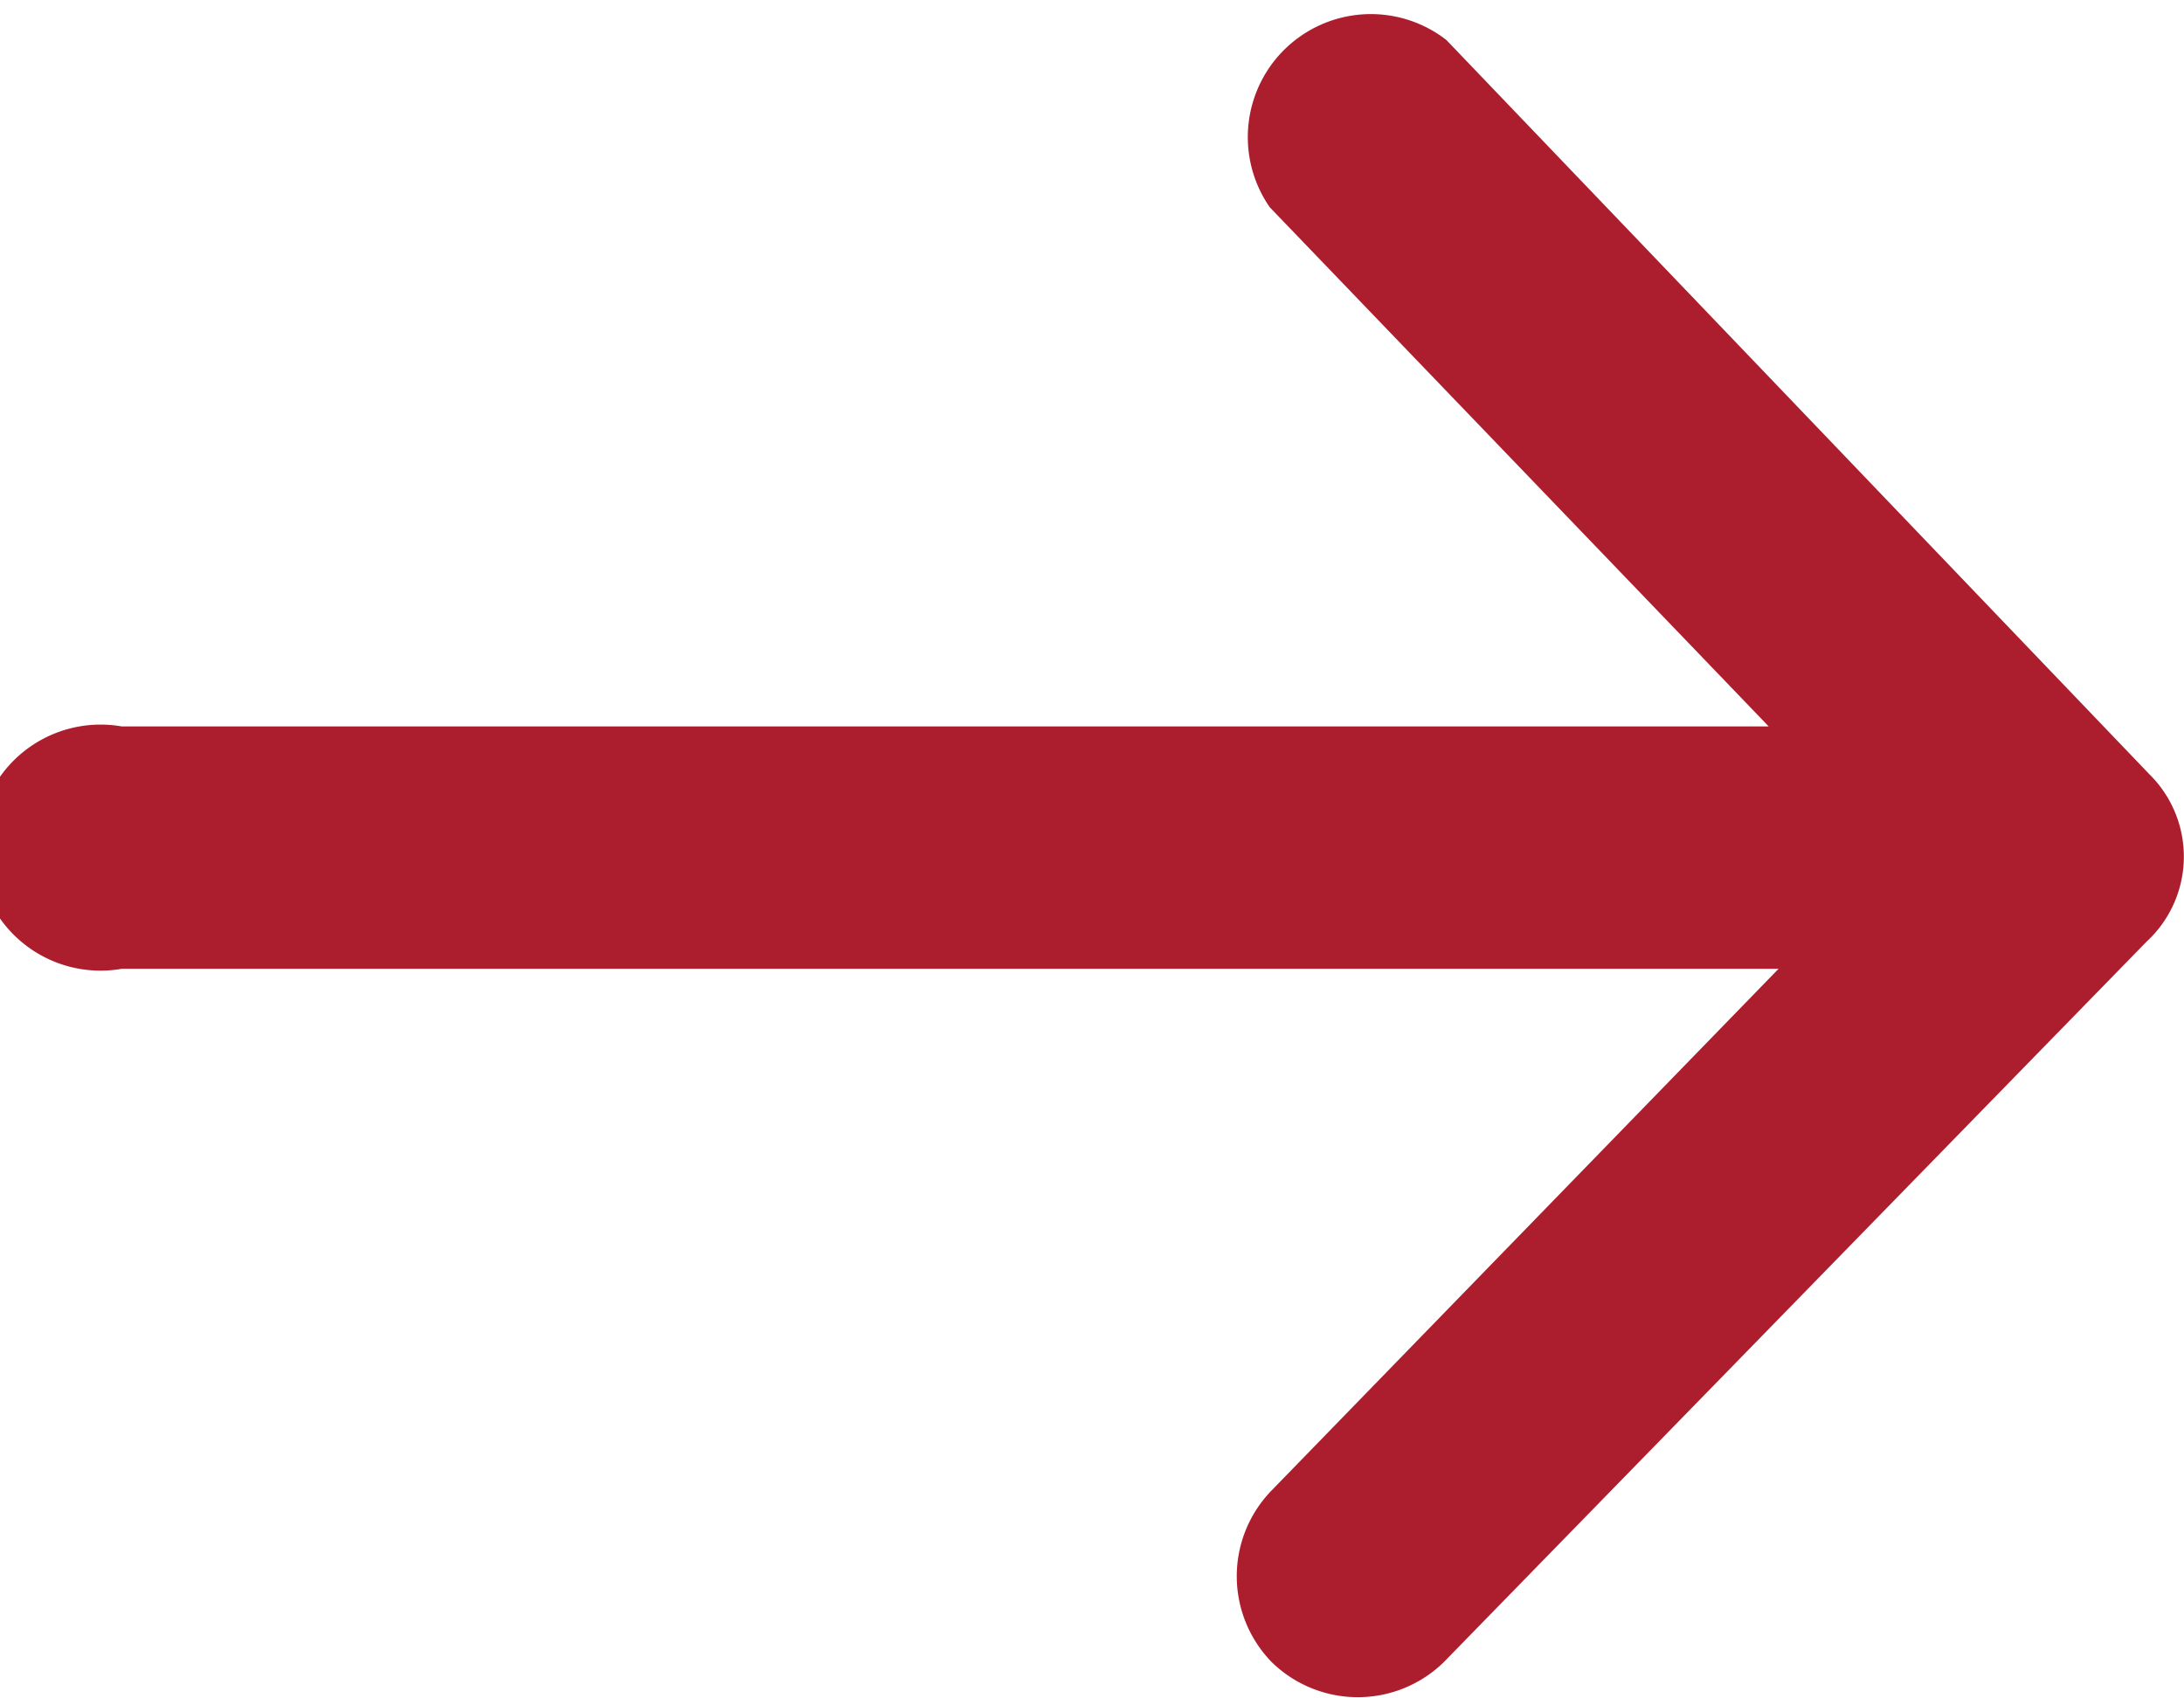
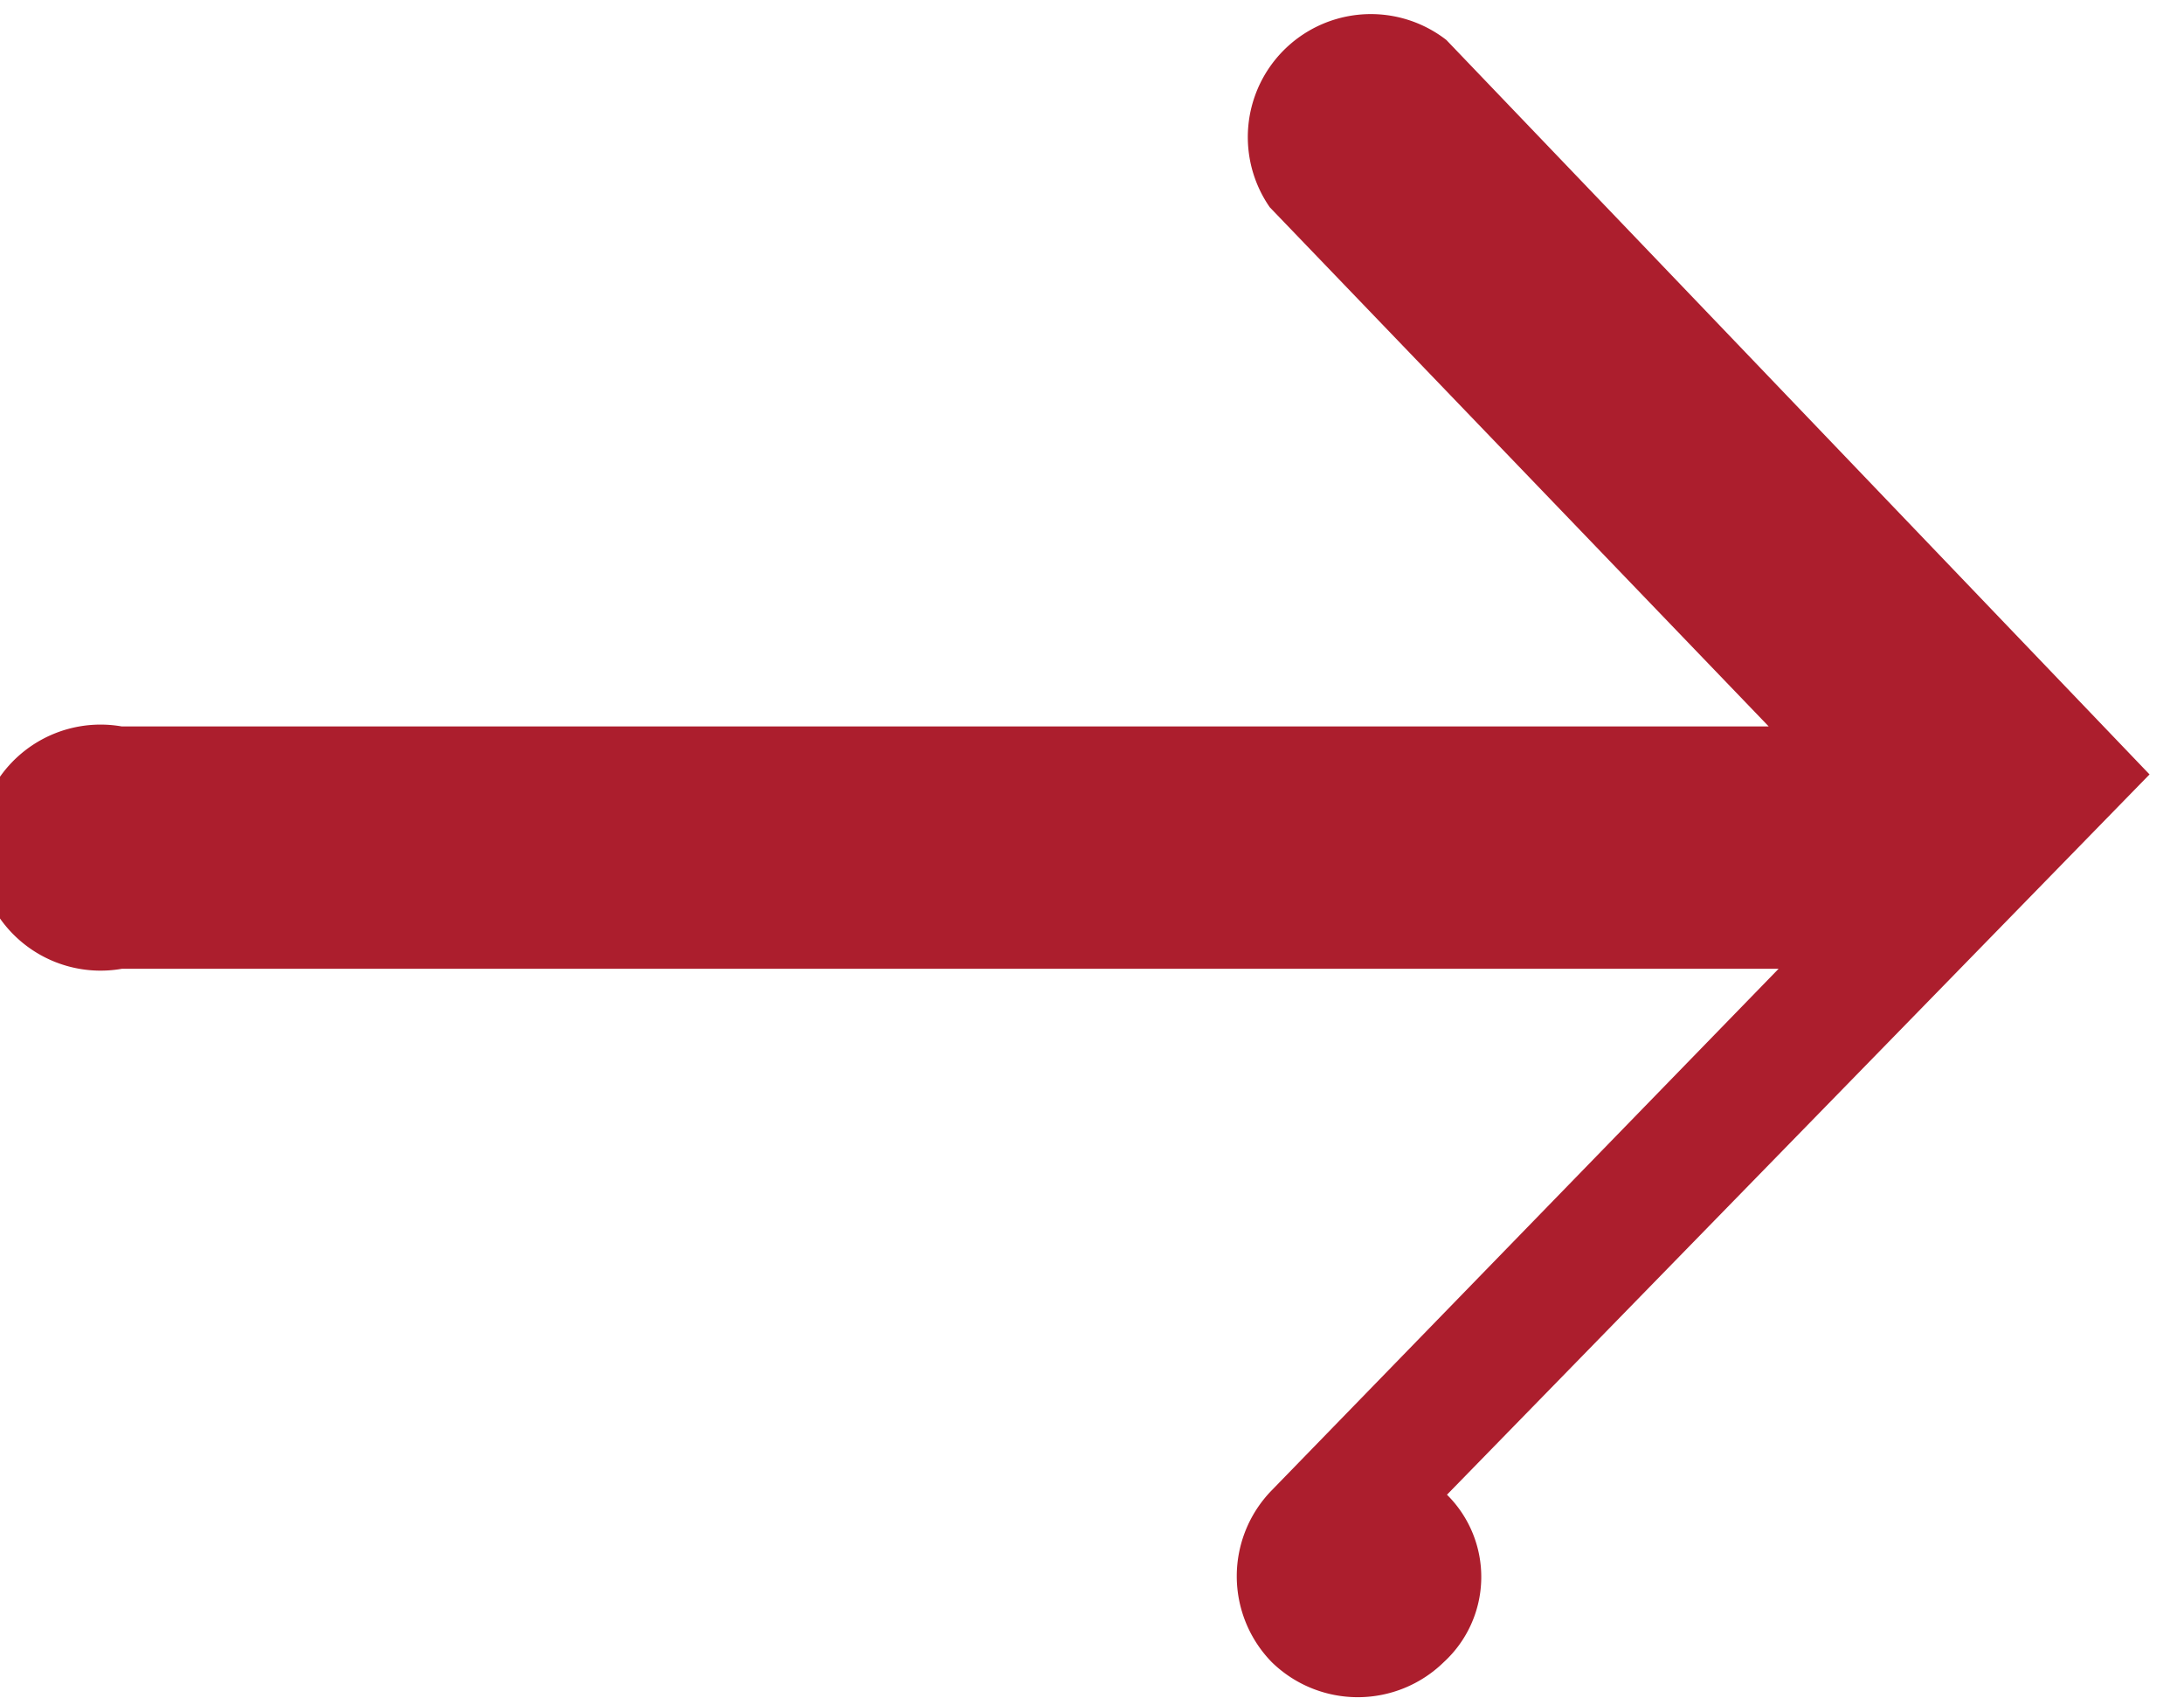
<svg xmlns="http://www.w3.org/2000/svg" data-name="Layer 1" viewBox="0 0 35.5 27.61">
-   <path d="M34.94 12.59L23.51.65a2 2 0 0 0-2.87 2.72l8.11 8.44H1.98a2 2 0 1 0 0 3.94h26.93l-8.24 8.48a2 2 0 0 0 0 2.79 2 2 0 0 0 2.8 0l11.42-11.71a1.88 1.88 0 0 0 .05-2.72z" fill="#AC1E2D" />
+   <path d="M34.94 12.59L23.51.65a2 2 0 0 0-2.87 2.72l8.11 8.44H1.98a2 2 0 1 0 0 3.94h26.93l-8.24 8.48a2 2 0 0 0 0 2.79 2 2 0 0 0 2.8 0a1.88 1.88 0 0 0 .05-2.72z" fill="#AC1E2D" />
</svg>